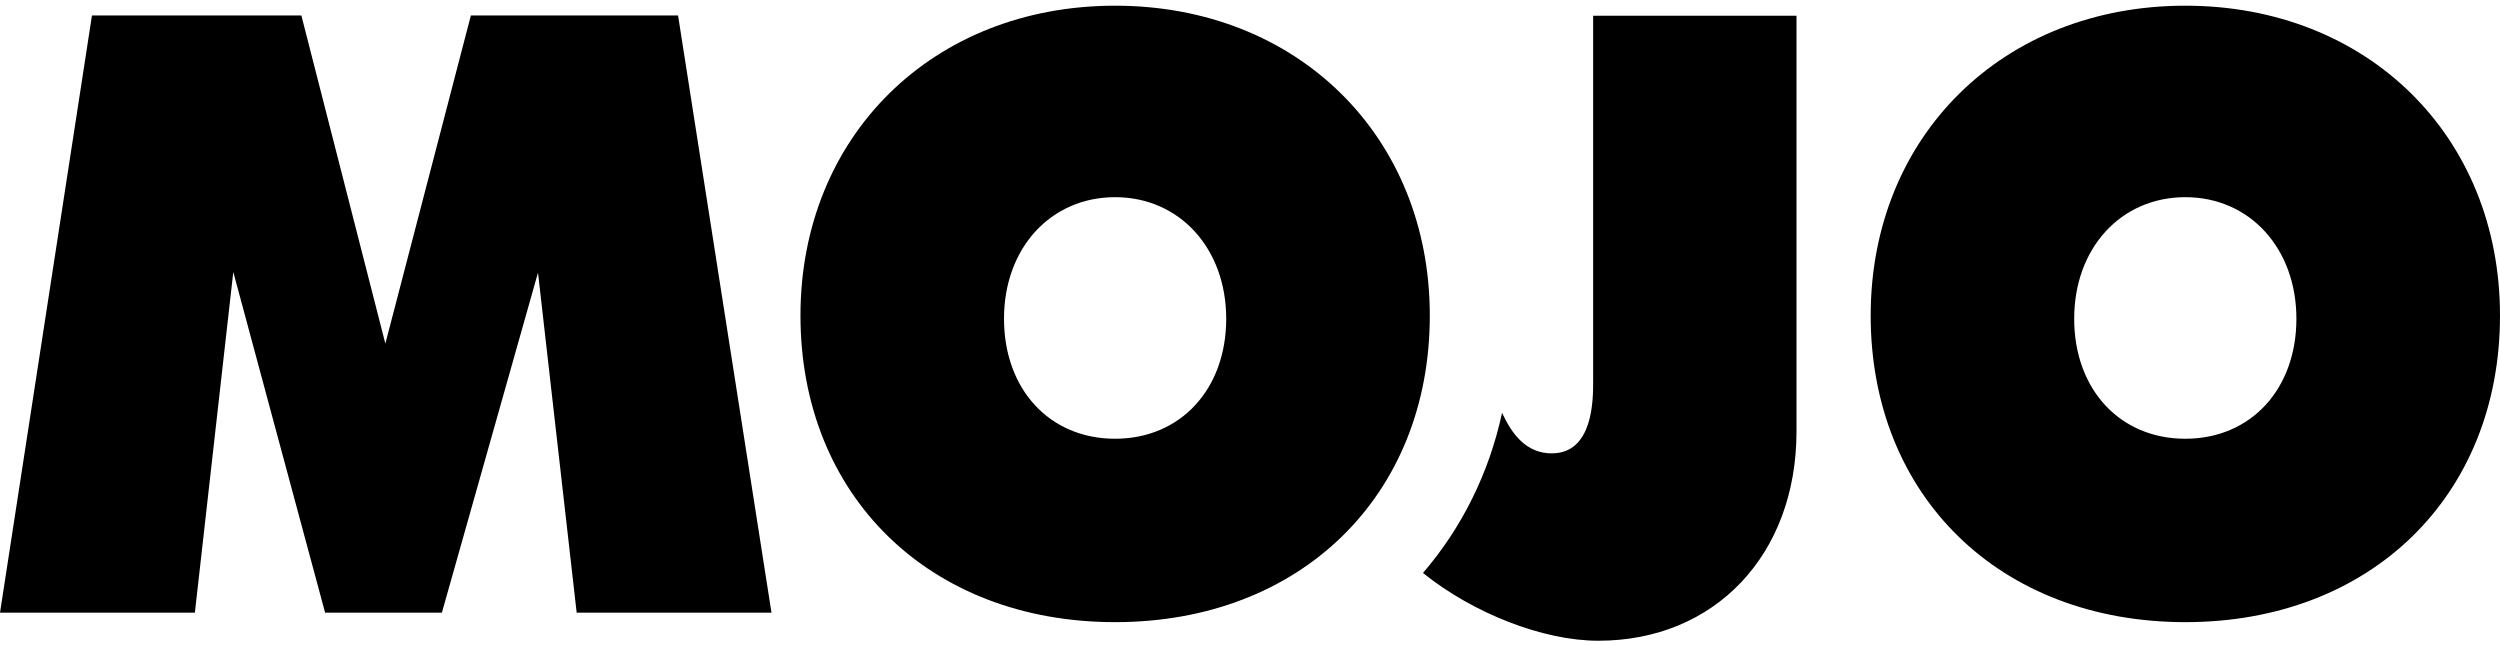
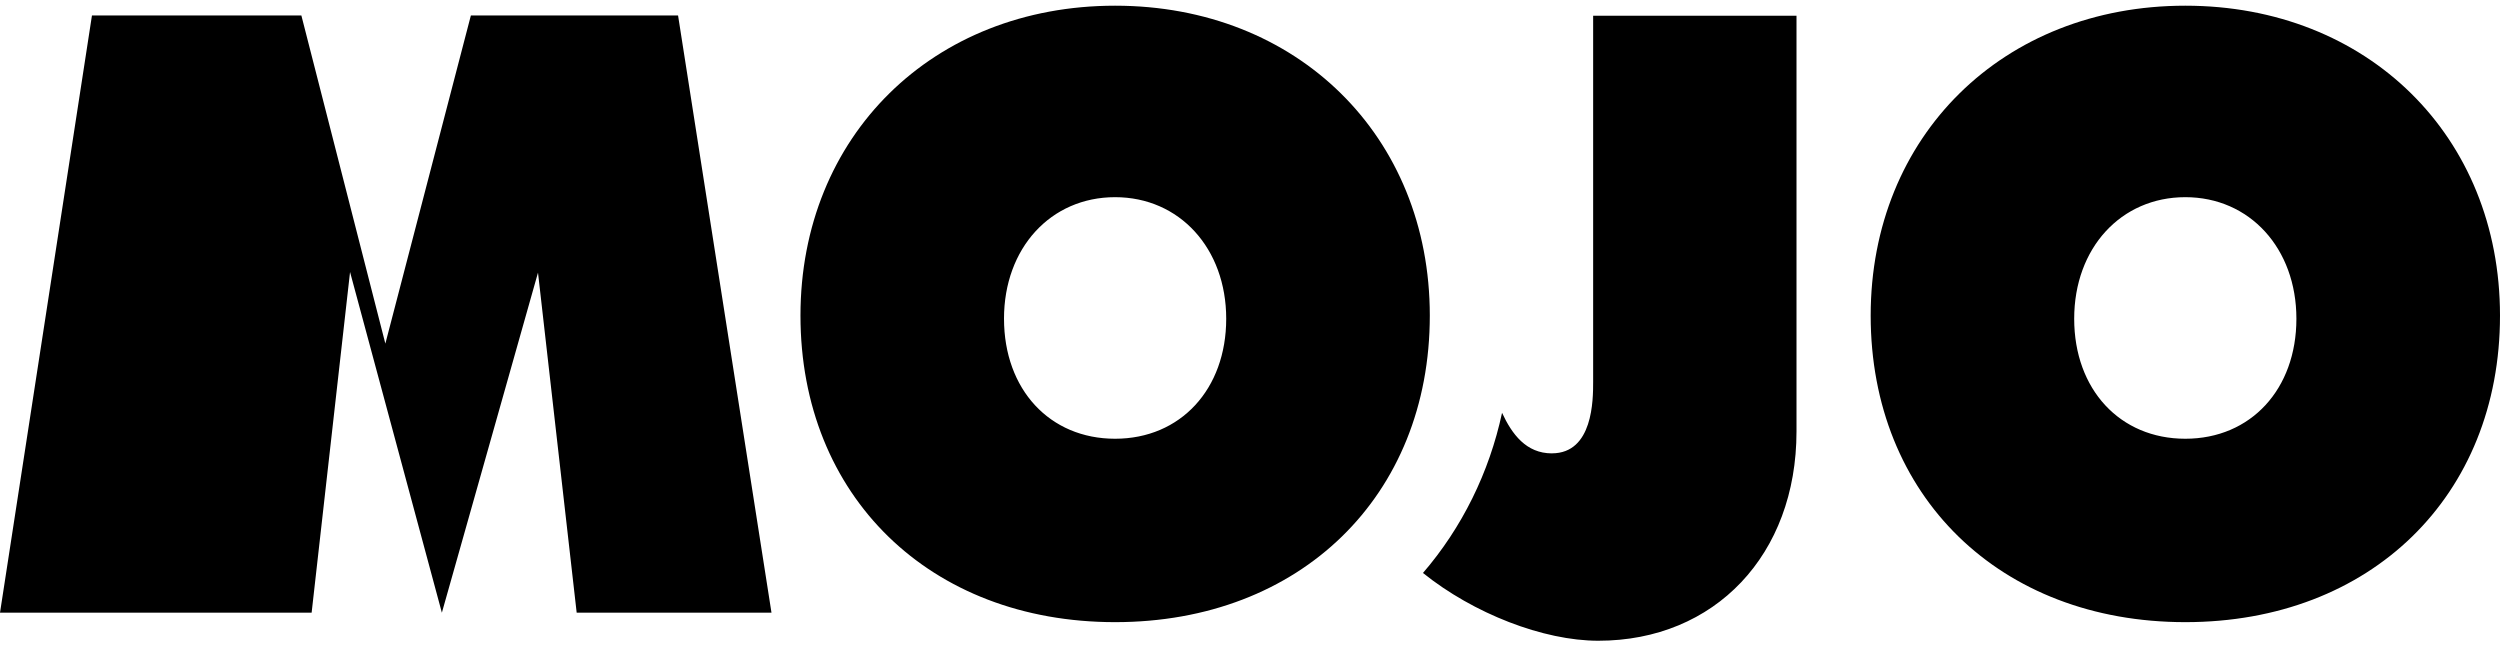
<svg xmlns="http://www.w3.org/2000/svg" fill="none" height="40" viewBox="0 0 155 40" width="155">
-   <path clip-rule="evenodd" d="M49.629 19.565c0-11.13 8.205-19.212 19.506-19.212 11.306 0 19.513 8.088 19.513 19.212 0 11.19-8.029 19.008-19.513 19.008-11.484 0-19.506-7.817-19.506-19.008Zm12.62.197c0 4.381 2.83 7.44 6.886 7.44 4.058 0 6.89-3.073 6.89-7.44 0-4.368-2.9-7.537-6.89-7.537-3.99 0-6.887 3.155-6.887 7.537Zm-38.357 1.542L29.194.96H42.04l5.792 37.027H35.754l-2.398-21.084-5.96 21.084h-7.239l-5.693-21.123-2.382 21.123H0L5.701.96h12.984l5.207 20.344ZM135.489.353c-11.303 0-19.507 8.081-19.507 19.212 0 11.19 8.014 19.008 19.507 19.008 11.492 0 19.511-7.817 19.511-19.008C155 8.441 146.794.353 135.489.353Zm0 26.849c-4.055 0-6.889-3.059-6.889-7.44 0-4.382 2.899-7.537 6.889-7.537s6.888 3.169 6.888 7.537c0 4.367-2.825 7.44-6.888 7.44Zm-39.272.905c2.558 0 2.558-3.335 2.558-4.43V.977h12.608V26.75c0 7.64-5.055 12.976-12.292 12.976-3.398 0-7.733-1.683-10.867-4.202 2.422-2.81 4.11-6.231 4.903-9.93.615 1.328 1.496 2.515 3.09 2.515Z" fill="currentColor" fill-rule="evenodd" />
+   <path clip-rule="evenodd" d="M49.629 19.565c0-11.13 8.205-19.212 19.506-19.212 11.306 0 19.513 8.088 19.513 19.212 0 11.19-8.029 19.008-19.513 19.008-11.484 0-19.506-7.817-19.506-19.008Zm12.62.197c0 4.381 2.83 7.44 6.886 7.44 4.058 0 6.89-3.073 6.89-7.44 0-4.368-2.9-7.537-6.89-7.537-3.99 0-6.887 3.155-6.887 7.537Zm-38.357 1.542L29.194.96H42.04l5.792 37.027H35.754l-2.398-21.084-5.96 21.084l-5.693-21.123-2.382 21.123H0L5.701.96h12.984l5.207 20.344ZM135.489.353c-11.303 0-19.507 8.081-19.507 19.212 0 11.19 8.014 19.008 19.507 19.008 11.492 0 19.511-7.817 19.511-19.008C155 8.441 146.794.353 135.489.353Zm0 26.849c-4.055 0-6.889-3.059-6.889-7.44 0-4.382 2.899-7.537 6.889-7.537s6.888 3.169 6.888 7.537c0 4.367-2.825 7.44-6.888 7.44Zm-39.272.905c2.558 0 2.558-3.335 2.558-4.43V.977h12.608V26.75c0 7.64-5.055 12.976-12.292 12.976-3.398 0-7.733-1.683-10.867-4.202 2.422-2.81 4.11-6.231 4.903-9.93.615 1.328 1.496 2.515 3.09 2.515Z" fill="currentColor" fill-rule="evenodd" />
</svg>